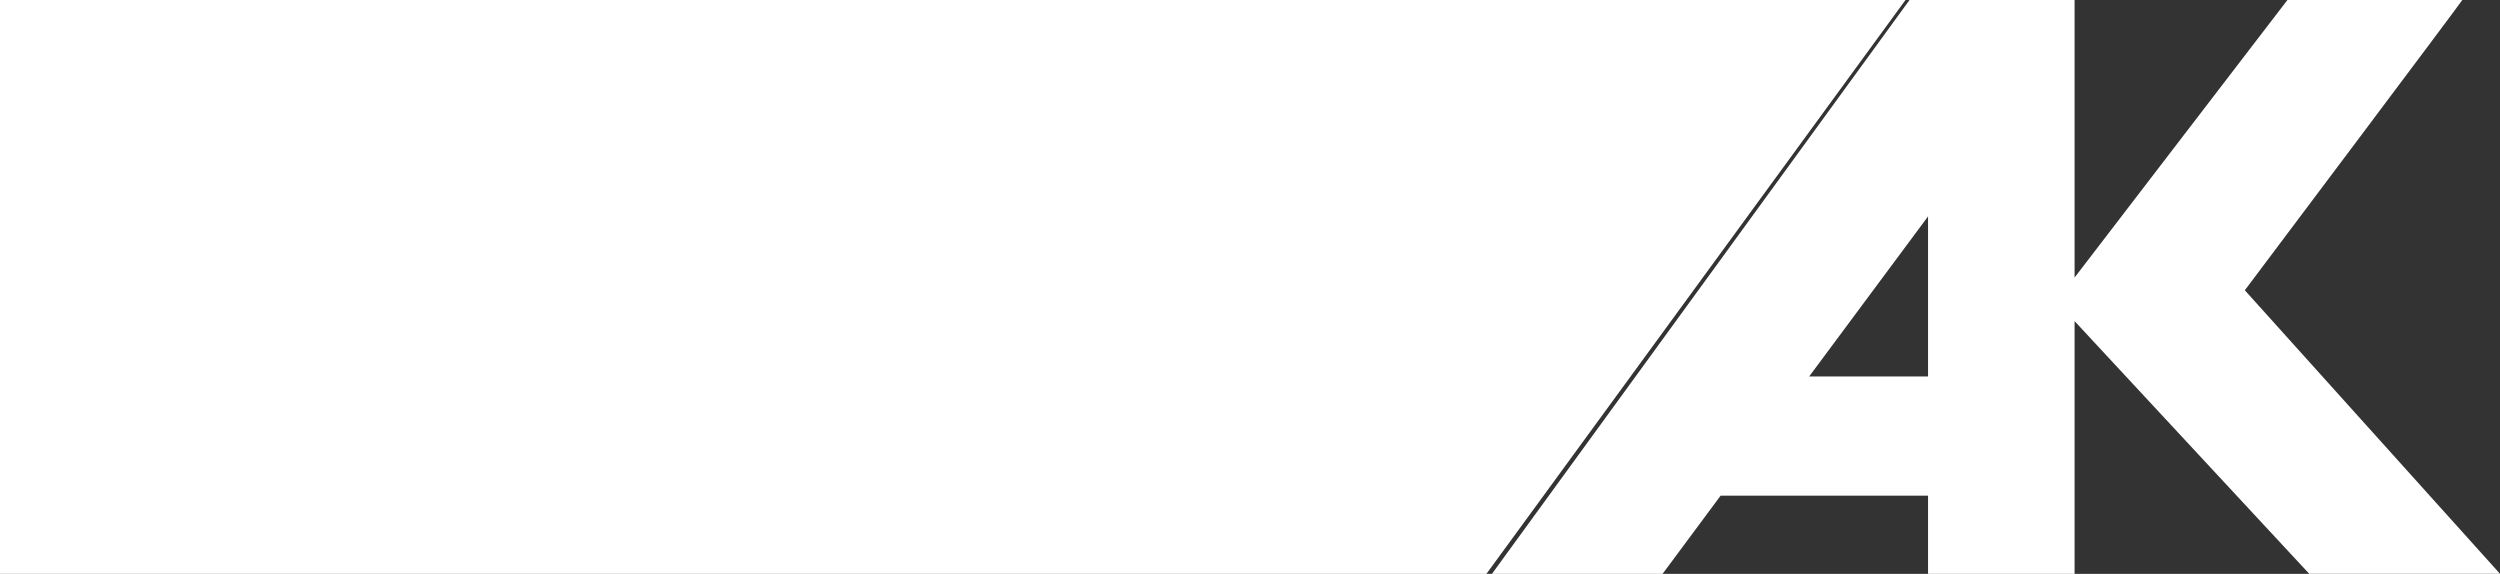
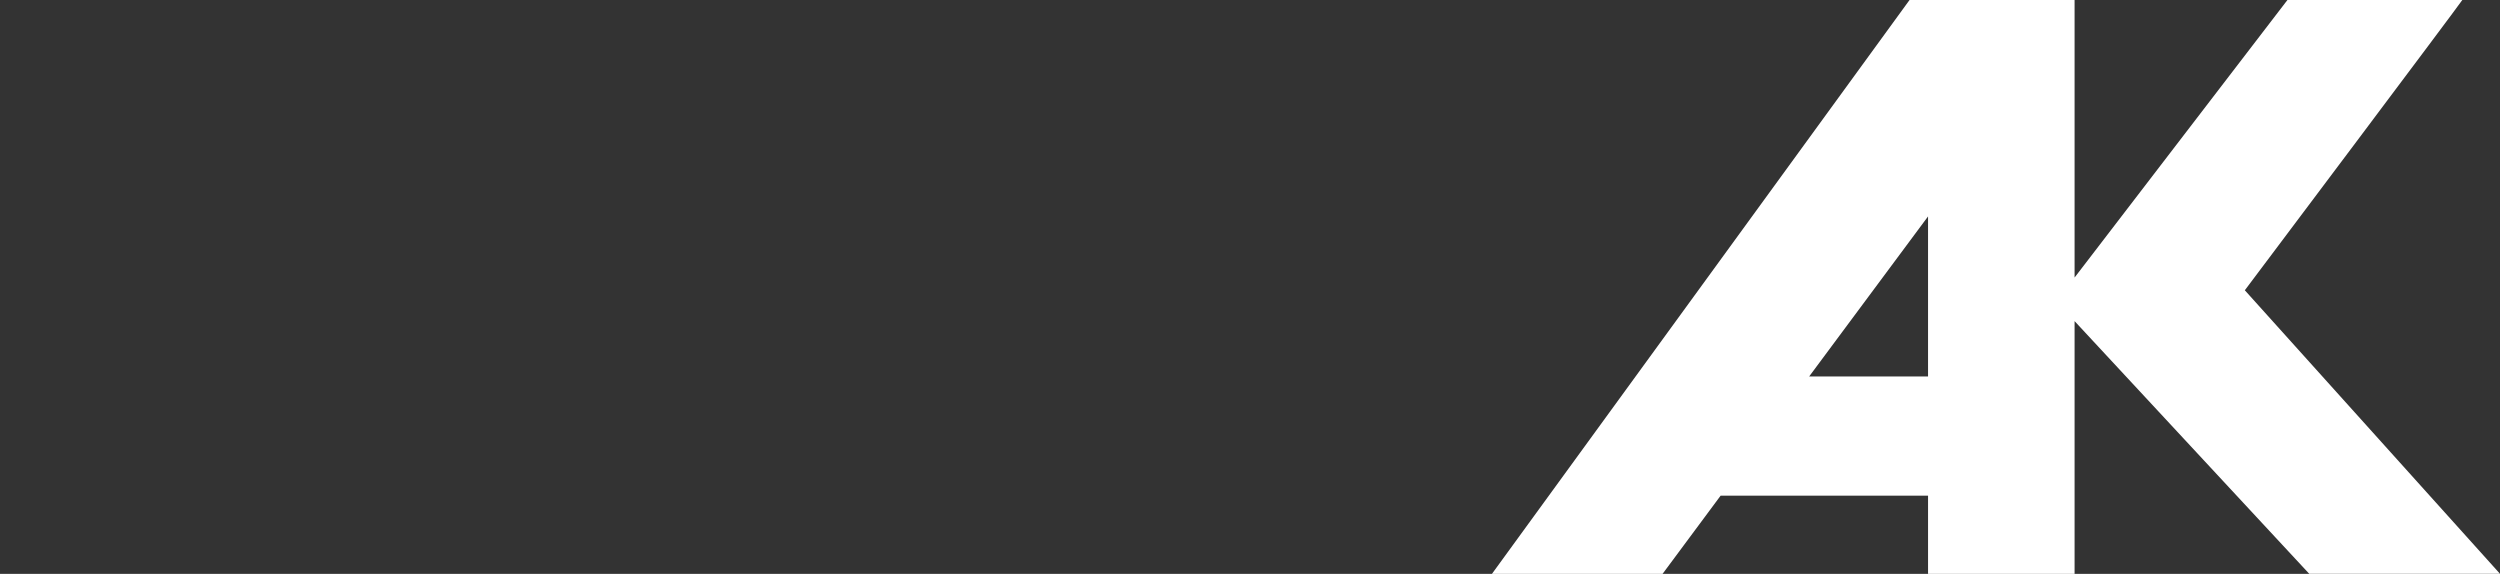
<svg xmlns="http://www.w3.org/2000/svg" version="1.1" id="Ebene_1" x="0px" y="0px" viewBox="0 0 2593.3 595.3" style="enable-background:new 0 0 2593.3 595.3;" xml:space="preserve">
  <rect x="0" y="0" width="2593.3" height="595.3" fill="#333333" stroke="none" />
  <style type="text/css">
	.st0{fill:#FFFFFF;}
</style>
  <title>Zeichenfläche 12</title>
  <g id="Ebene_1_1_">
    <g id="Ebene_2_1_">
      <g id="Ebene_1-2">
        <path class="st0" d="M2328.6,301.1c0,0,224.8-299.1,225.6-301.1h-181.4L2152,287.9V0h-171.2l-433.2,595.3h177l60.2-81.1h215.2     v81.1H2152V333.1l243.4,262.1h197.9L2328.6,301.1z M1876.7,390.5l123.3-166v166H1876.7z" />
      </g>
    </g>
  </g>
  <g id="Ebene_2-2">
-     <polygon class="st0" points="1541.9,595.3 0,595.3 0,0 1976.6,0  " />
-   </g>
+     </g>
</svg>